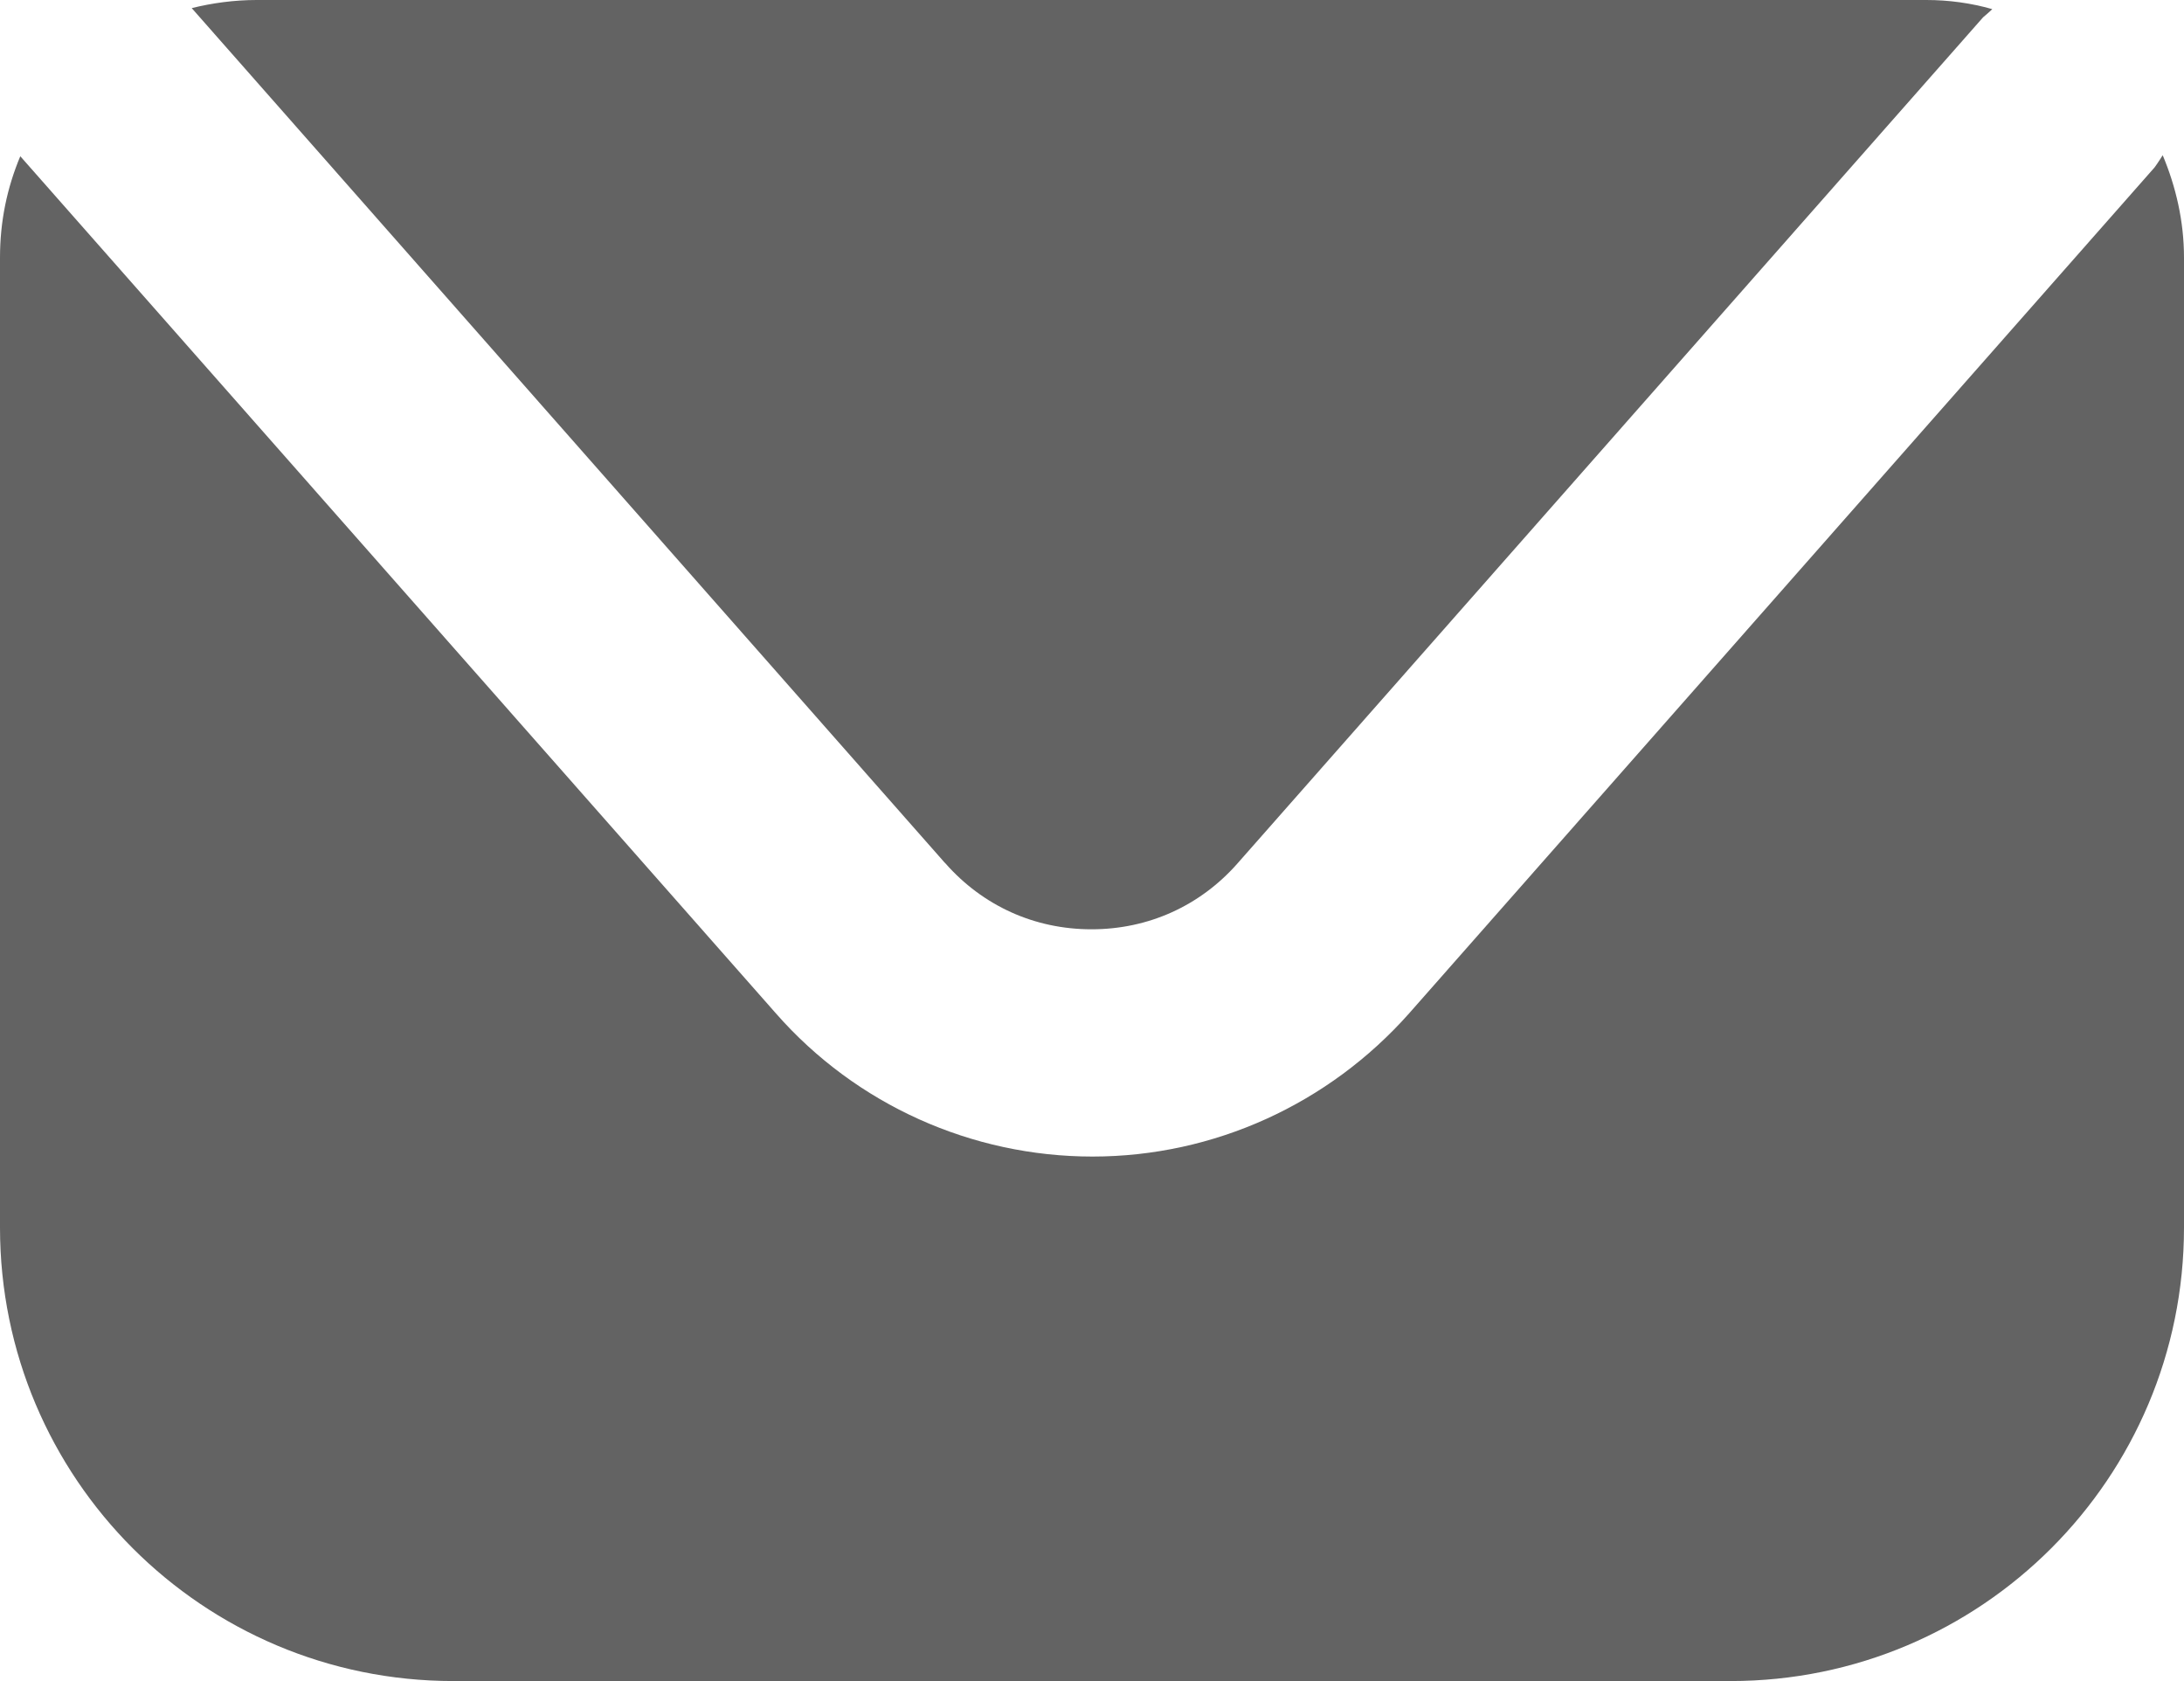
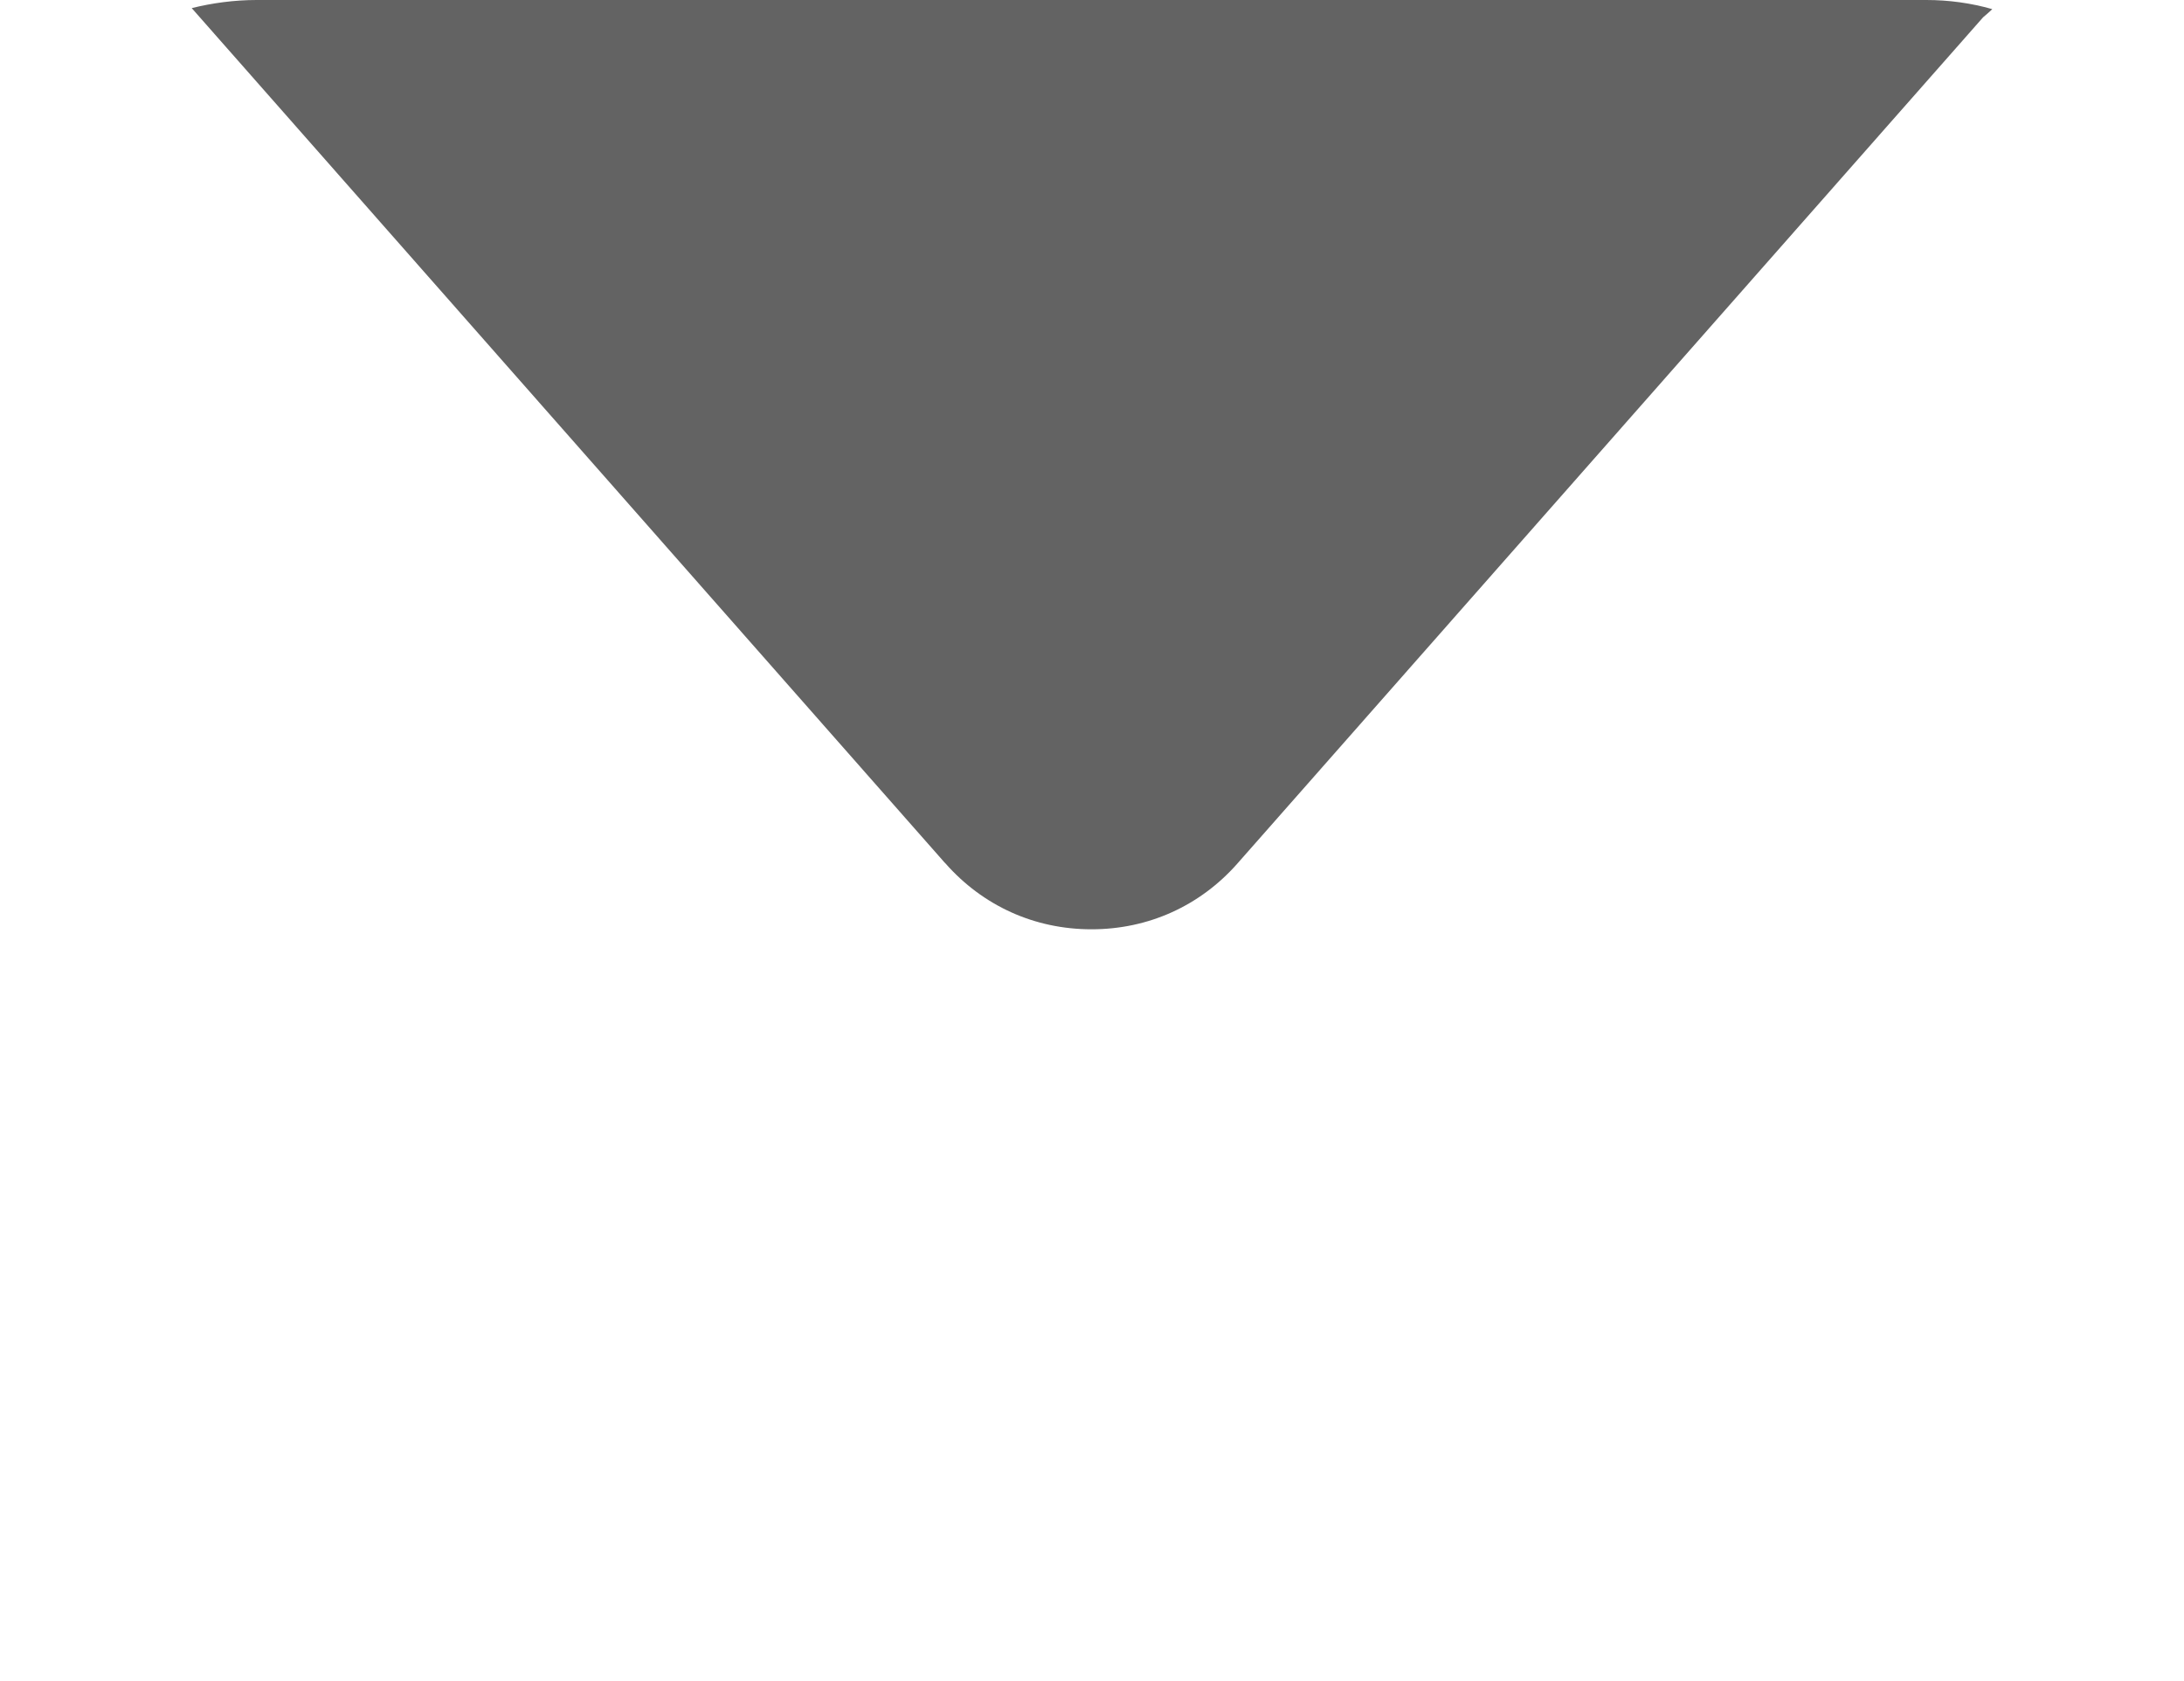
<svg xmlns="http://www.w3.org/2000/svg" id="Capa_2" viewBox="0 0 21.53 16.57">
  <defs>
    <style>
      .cls-1 {
        fill: #636363;
      }
    </style>
  </defs>
  <g id="Capa_1-2" data-name="Capa_1">
    <g>
-       <path class="cls-1" d="M21.32,1.53s-.05.08-.08.12l-7.35,8.34c-.79.89-1.92,1.41-3.12,1.41-1.19,0-2.33-.51-3.12-1.41L.2,1.54c-.13.31-.2.64-.2,1v9.56c0,2.47,2,4.47,4.47,4.47h12.59c2.47,0,4.47-2,4.47-4.47V2.54c0-.36-.08-.7-.21-1.01Z" />
      <path class="cls-1" d="M9.32,8.51c.37.42.88.65,1.44.65s1.07-.23,1.44-.65L19.55.17s.06-.05.09-.08c-.21-.06-.43-.09-.65-.09H2.53c-.22,0-.44.03-.64.08l7.42,8.42Z" />
    </g>
  </g>
</svg>